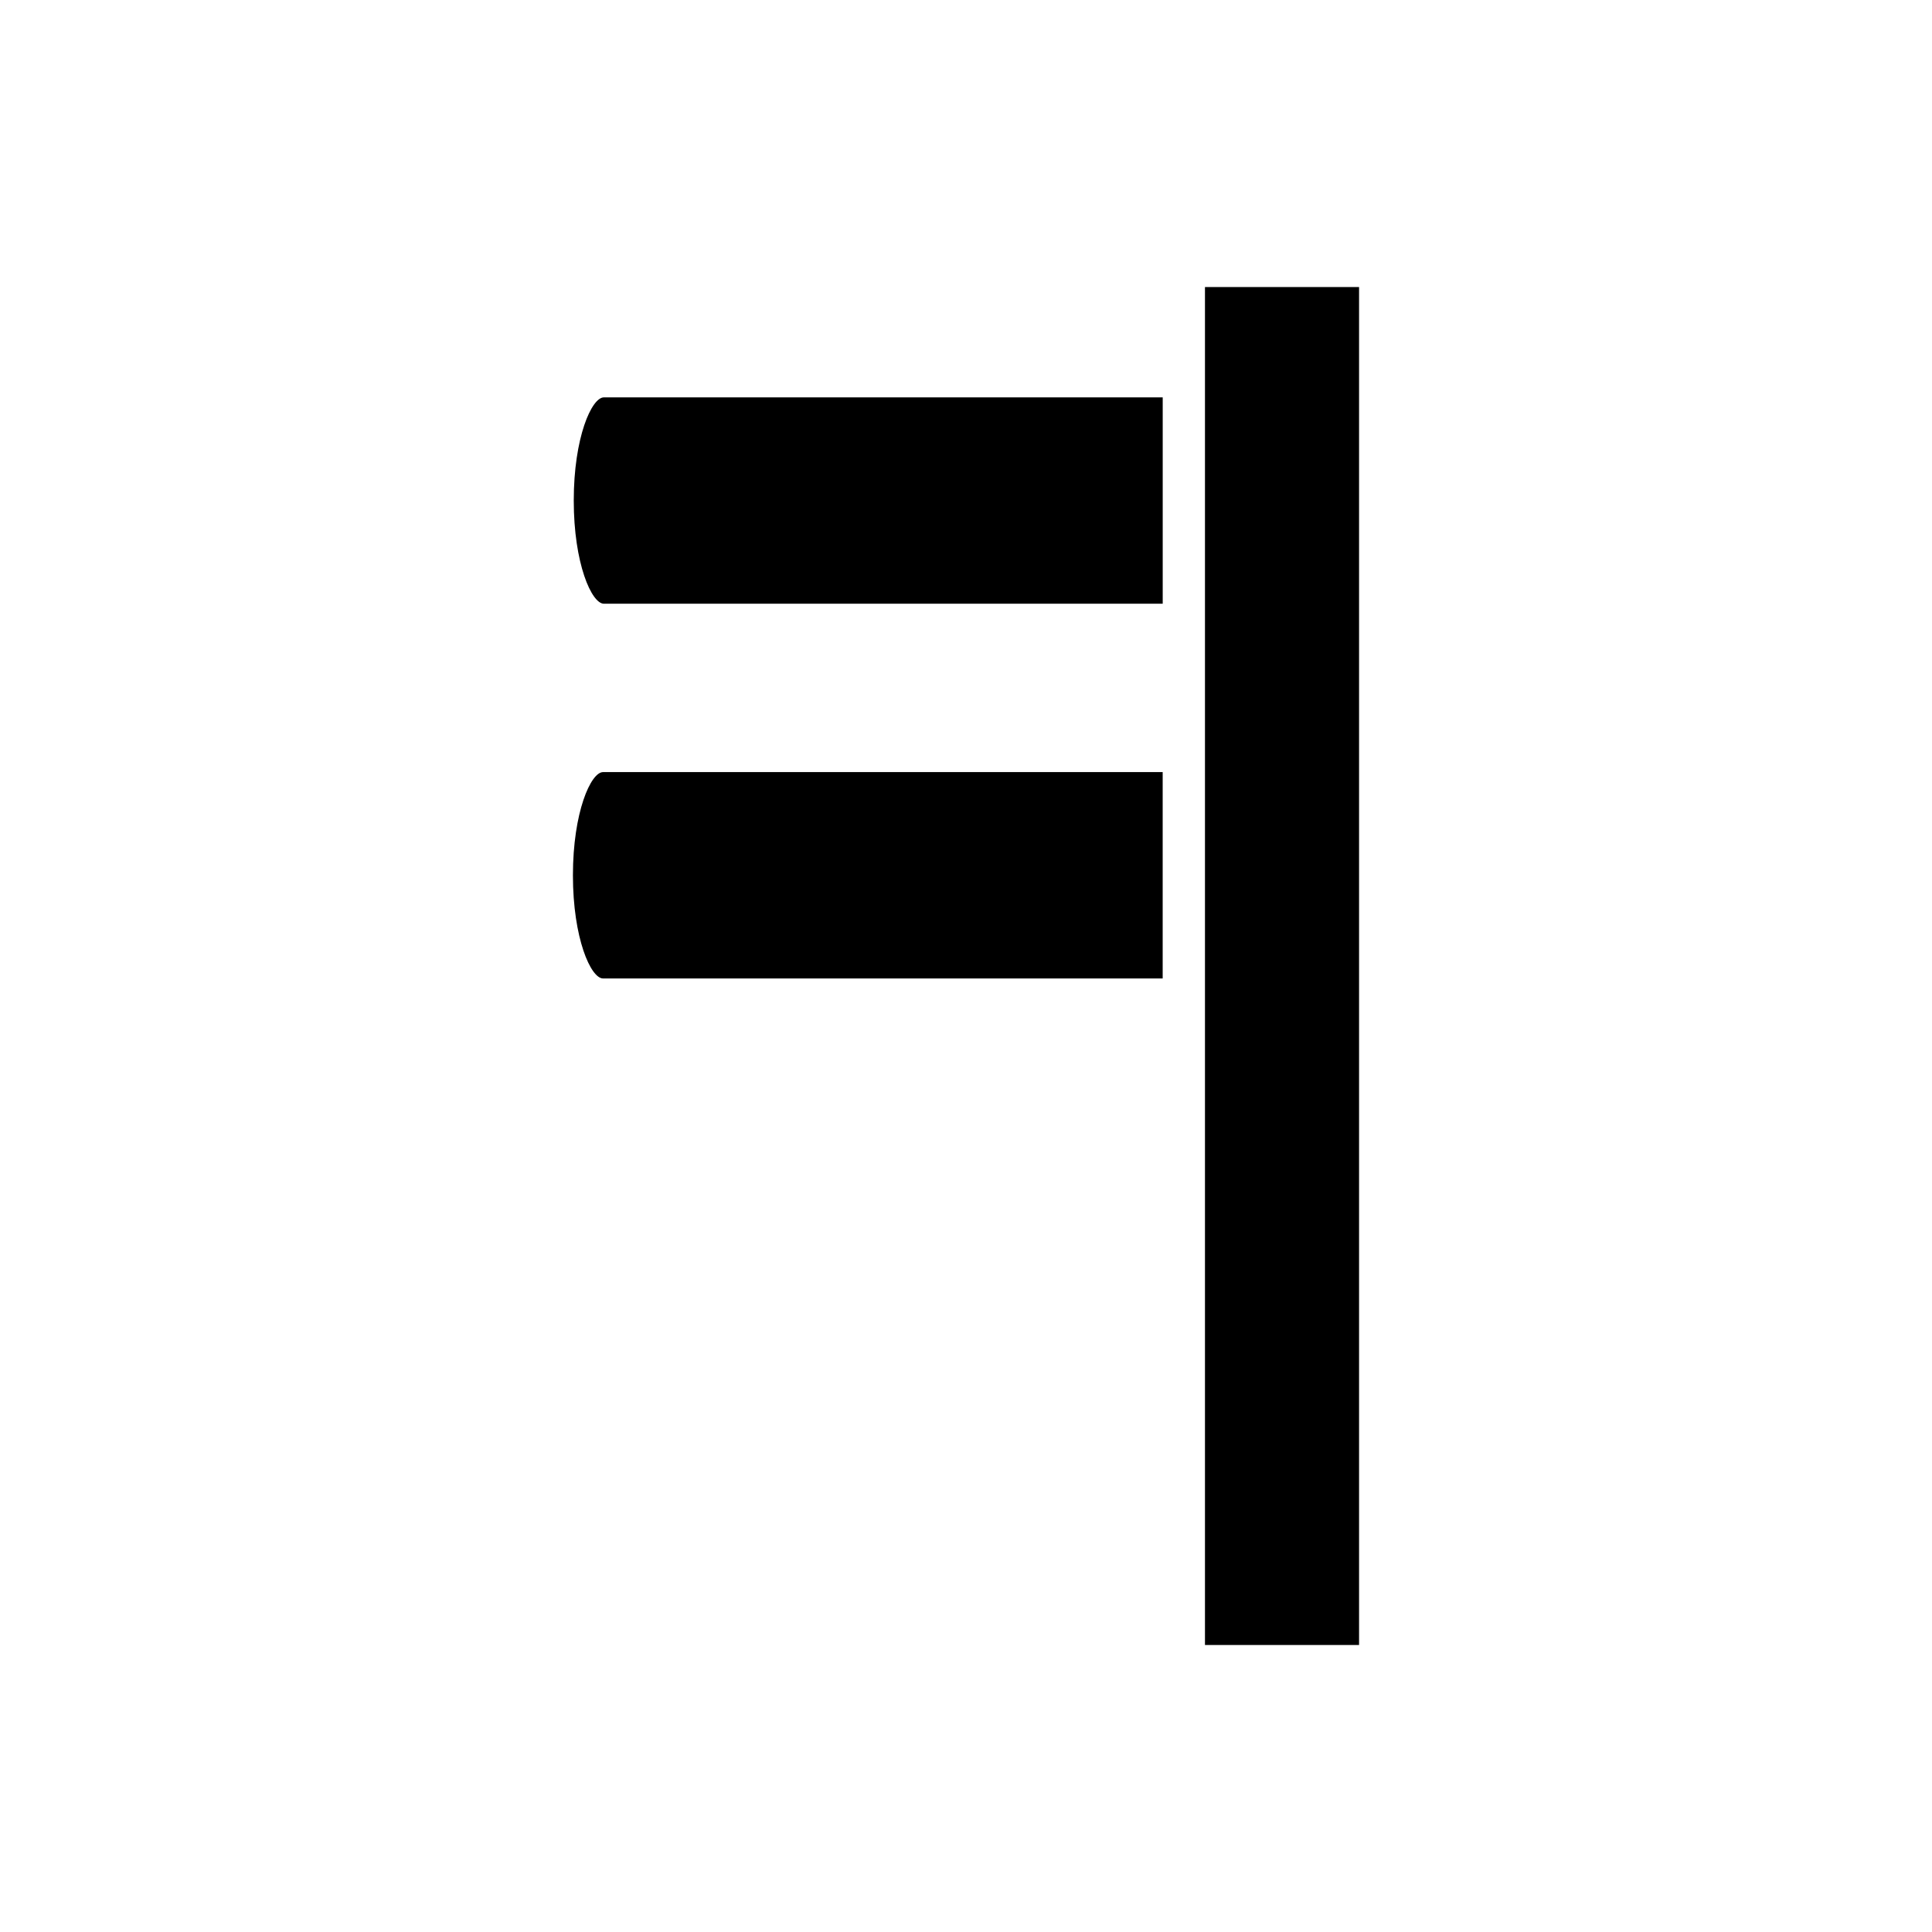
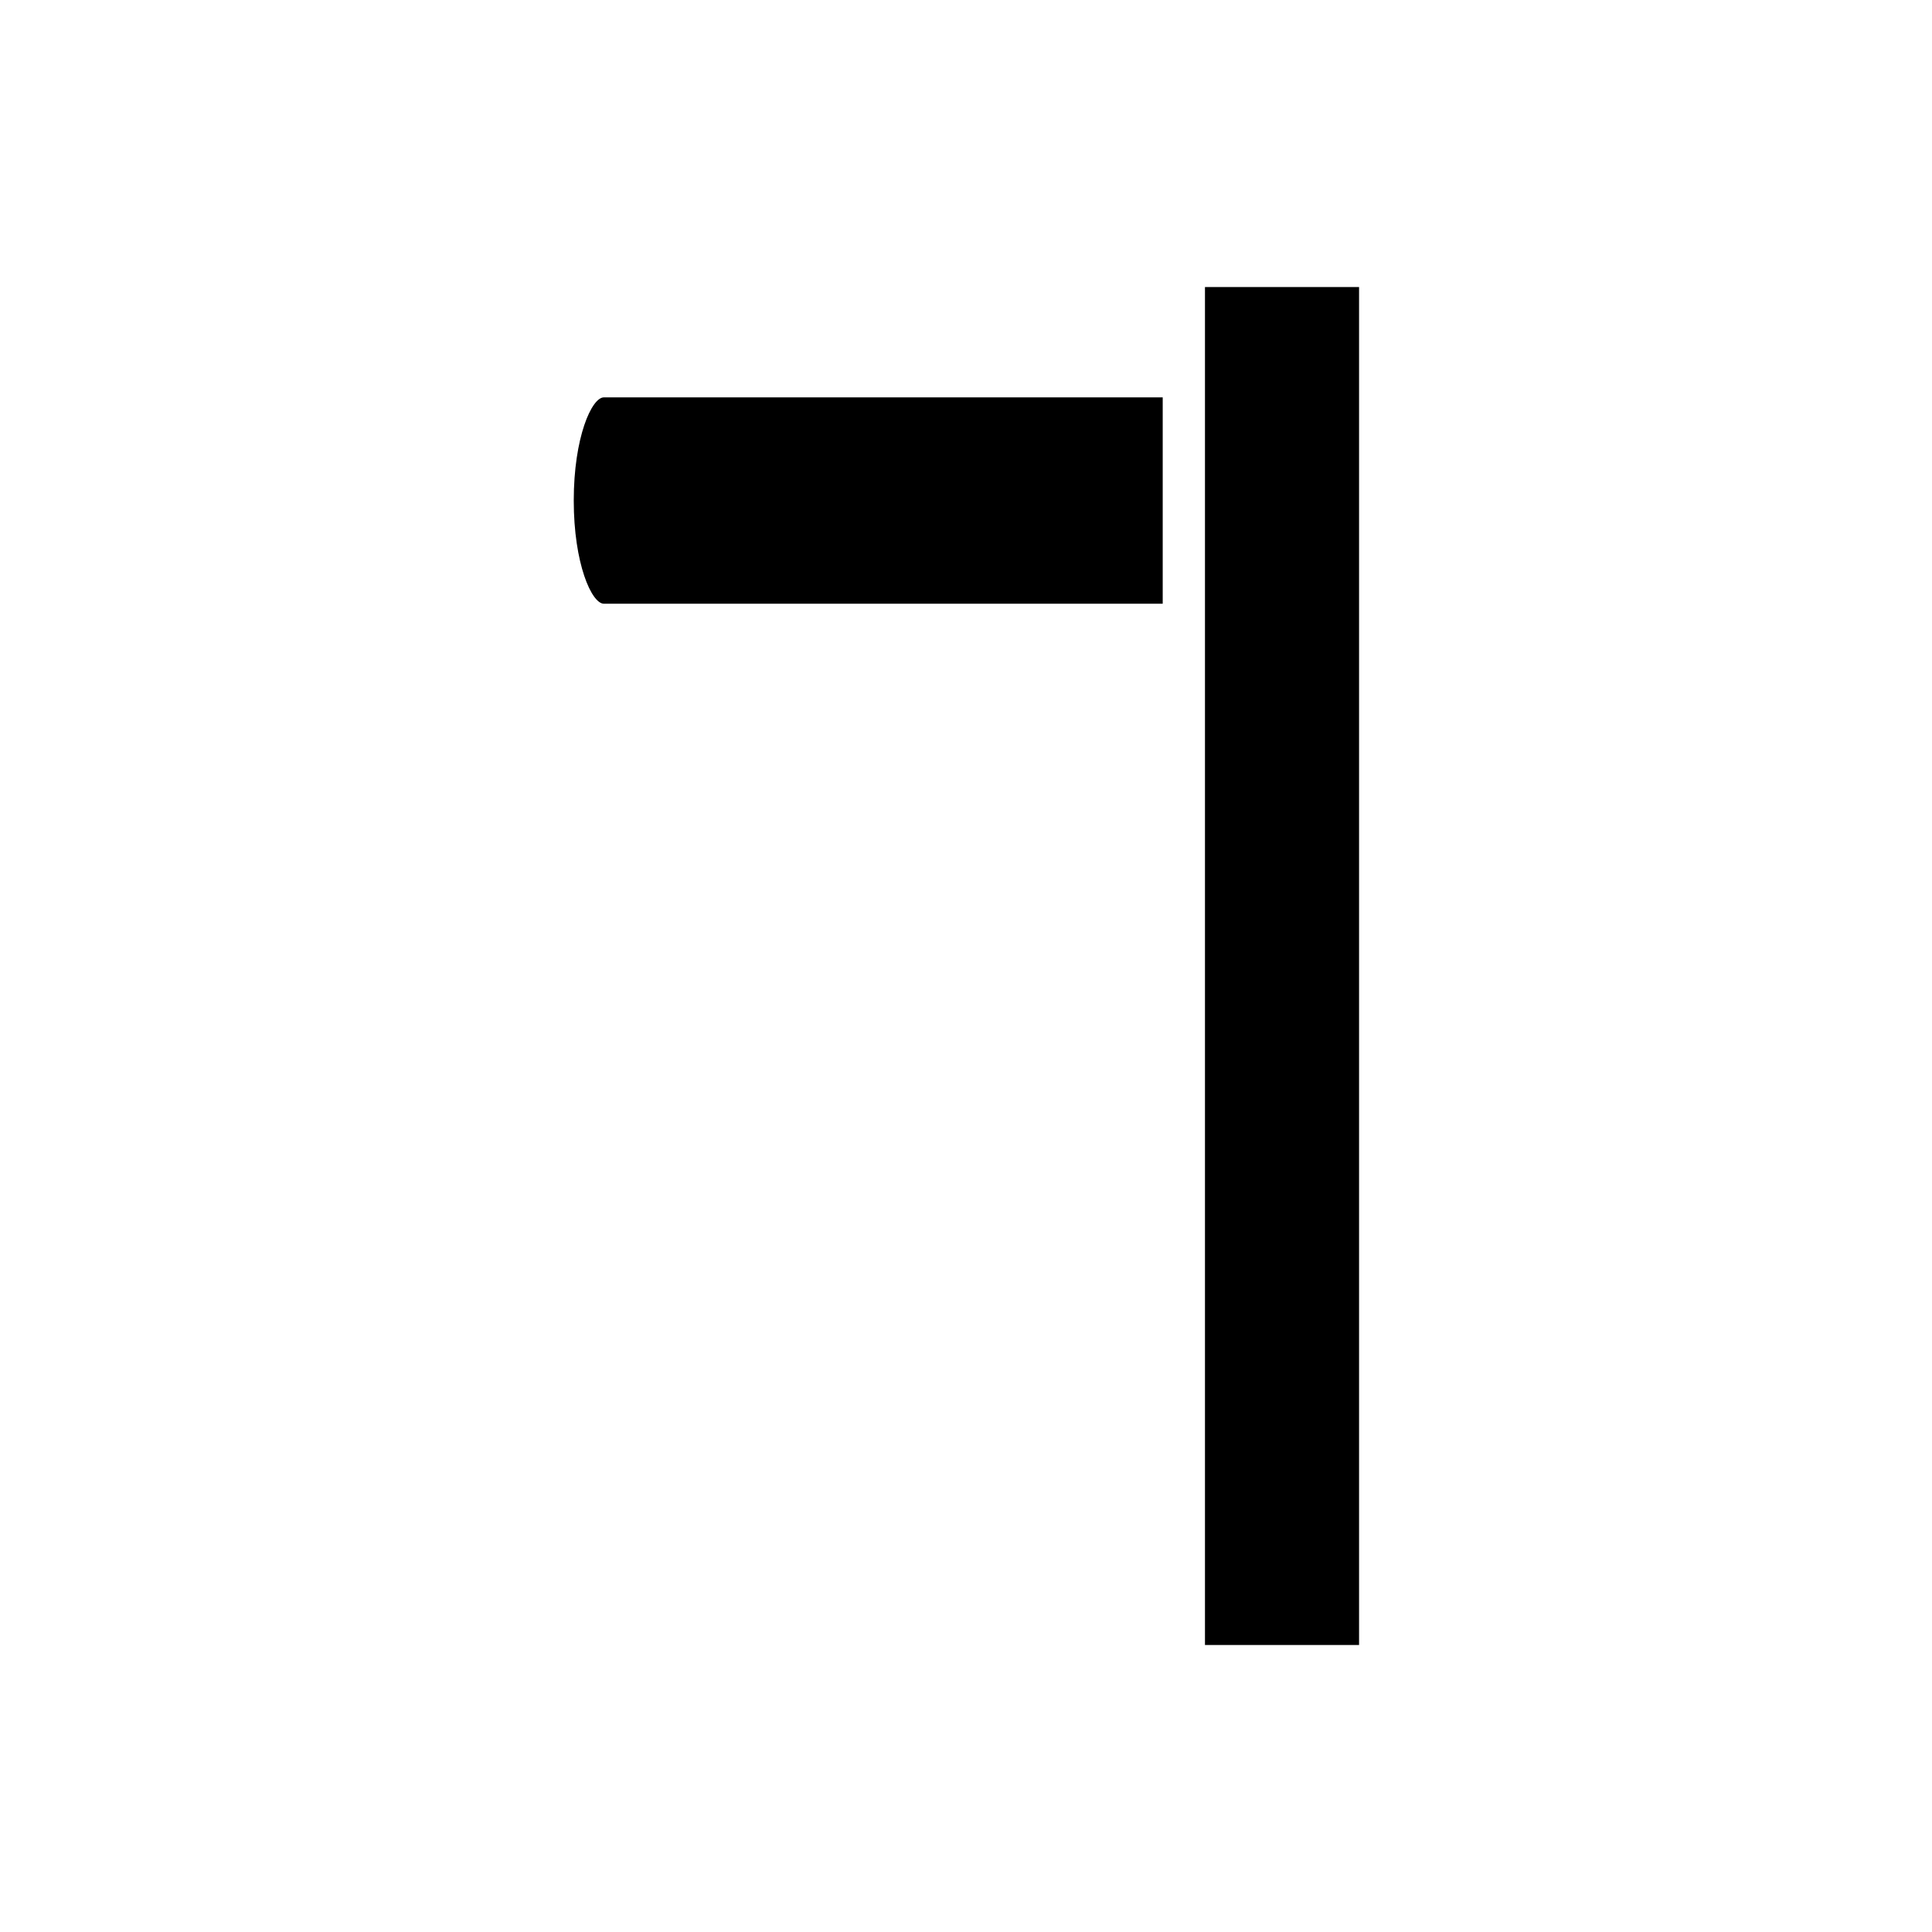
<svg xmlns="http://www.w3.org/2000/svg" fill="#000000" width="800px" height="800px" version="1.1" viewBox="144 144 512 512">
  <g>
    <path d="m463.33 220.07h40.836v359.87h-40.836z" />
    <path d="m296.05 276.65c0 16.691 4.734 27.344 7.992 27.344h148.09v-54.688h-148.09c-3.258 0-7.992 10.652-7.992 27.344z" />
-     <path d="m295.83 375.96c0 16.691 4.734 27.344 7.992 27.344h148.3v-54.695l-148.3 0.004c-3.258 0-7.992 10.652-7.992 27.348z" />
  </g>
</svg>